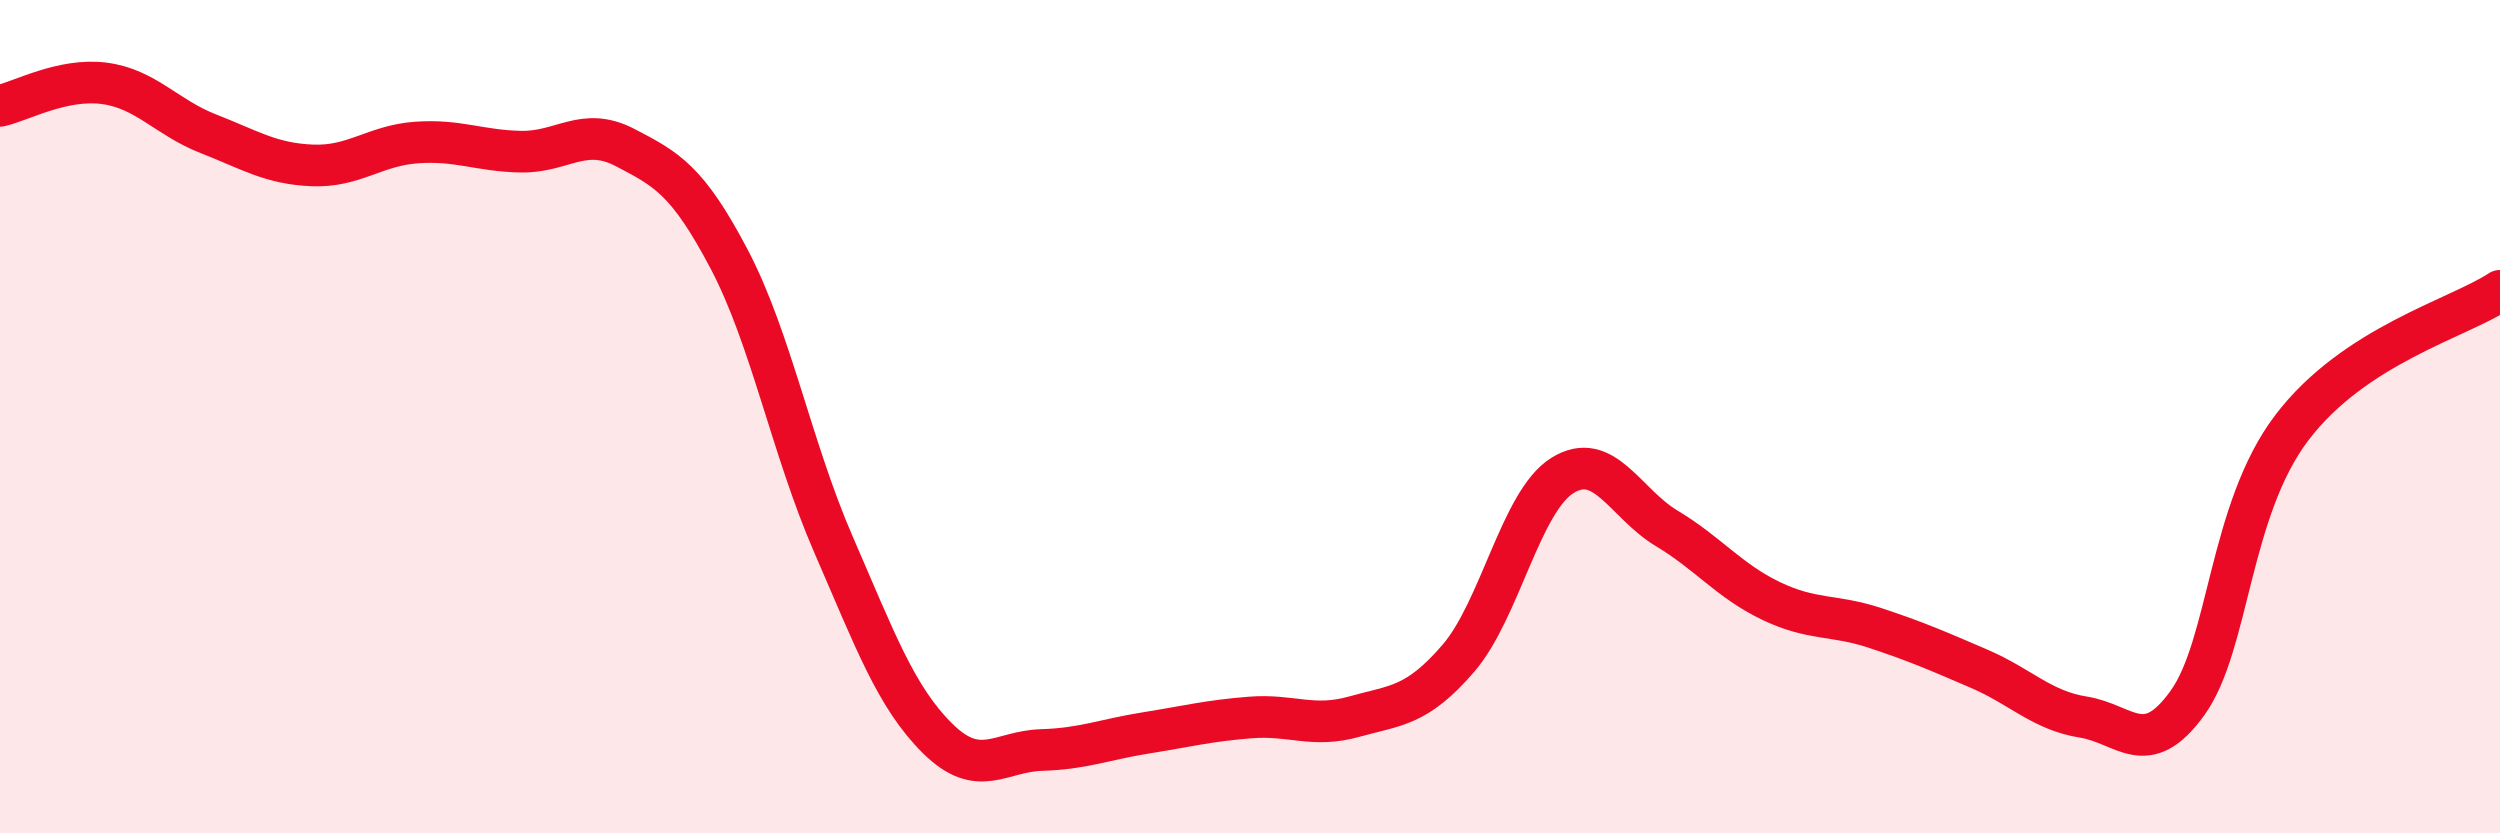
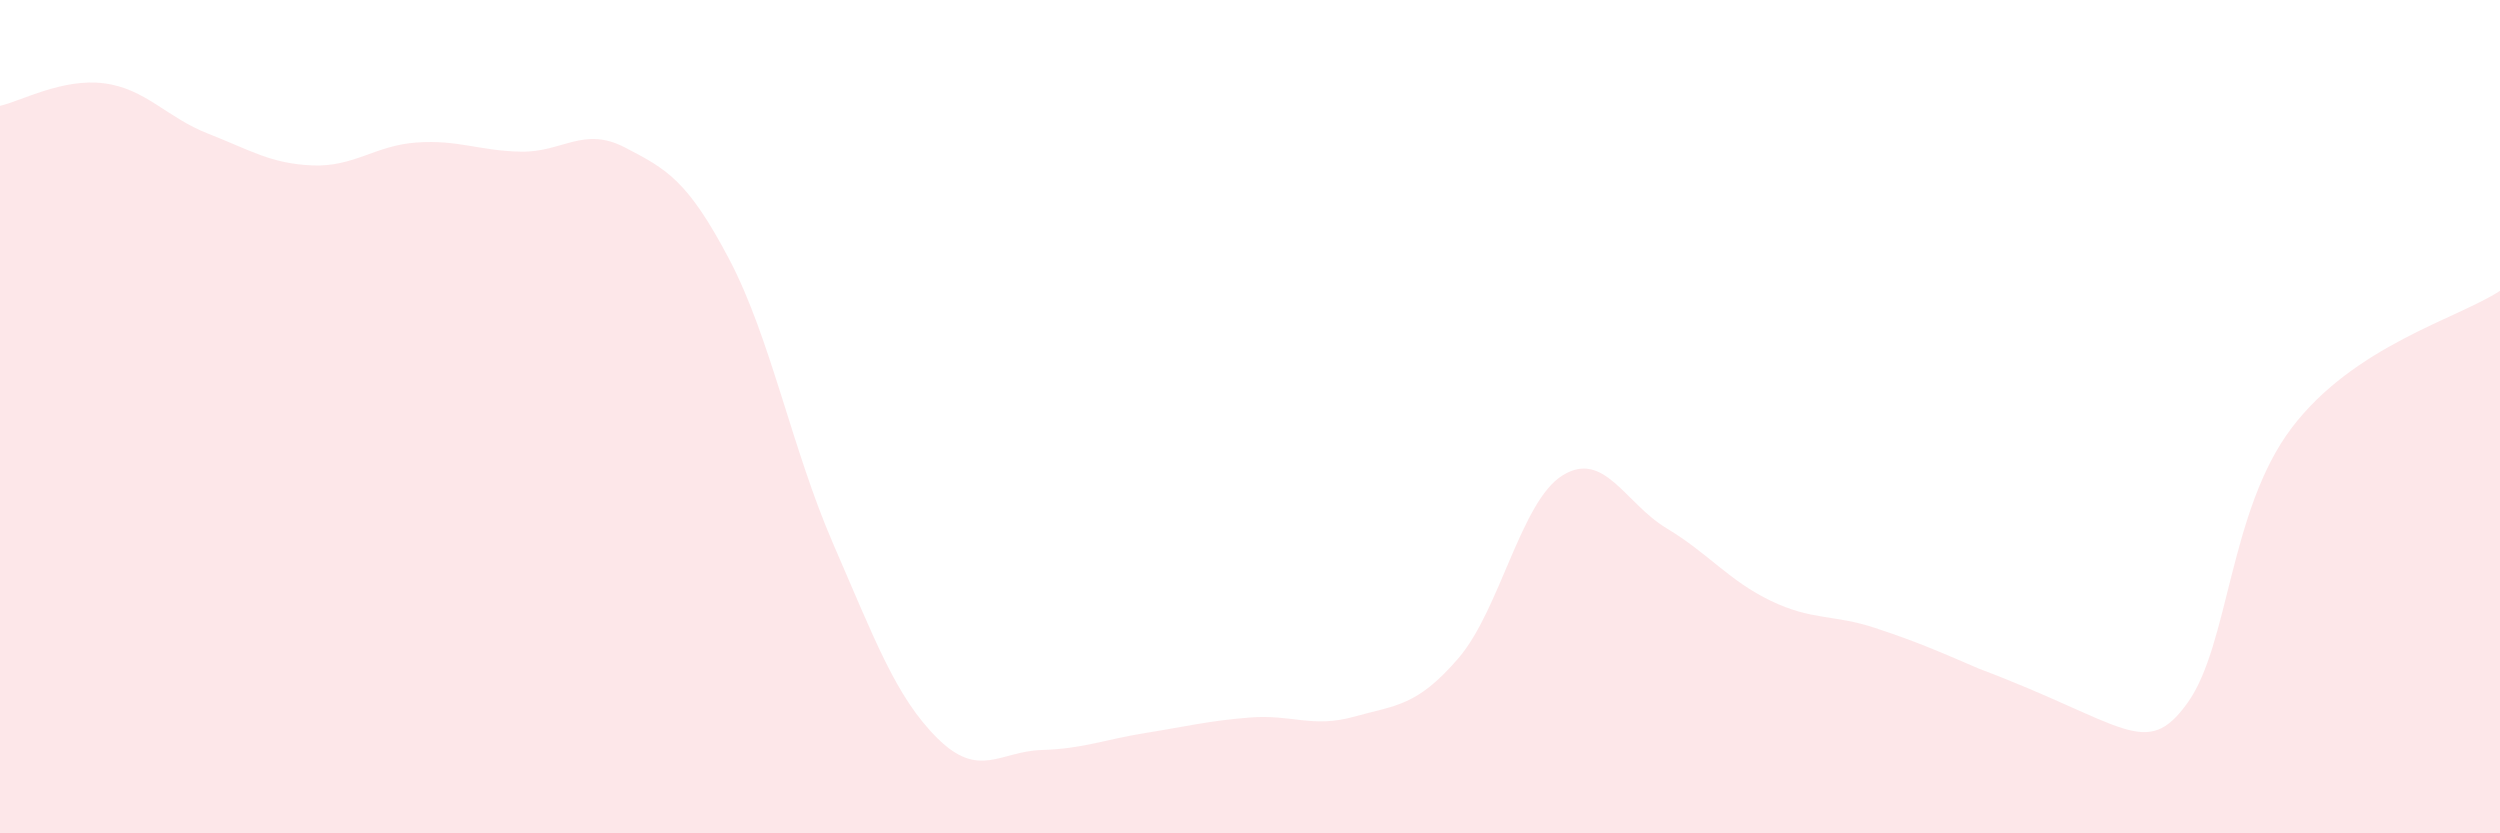
<svg xmlns="http://www.w3.org/2000/svg" width="60" height="20" viewBox="0 0 60 20">
-   <path d="M 0,2.54 C 0.5,2.43 1.5,1.87 2.5,2 C 3.5,2.13 4,2.82 5,3.21 C 6,3.6 6.5,3.93 7.5,3.97 C 8.5,4.01 9,3.49 10,3.42 C 11,3.35 11.5,3.62 12.5,3.64 C 13.5,3.66 14,3.02 15,3.54 C 16,4.06 16.5,4.32 17.5,6.22 C 18.5,8.12 19,10.76 20,13.06 C 21,15.36 21.5,16.73 22.5,17.72 C 23.5,18.71 24,18.03 25,18 C 26,17.97 26.5,17.75 27.5,17.59 C 28.5,17.43 29,17.3 30,17.22 C 31,17.14 31.5,17.48 32.5,17.2 C 33.5,16.92 34,16.96 35,15.8 C 36,14.64 36.5,12.03 37.5,11.41 C 38.5,10.79 39,12.08 40,12.68 C 41,13.28 41.5,13.94 42.5,14.42 C 43.5,14.9 44,14.74 45,15.07 C 46,15.4 46.5,15.62 47.5,16.05 C 48.5,16.48 49,17.05 50,17.21 C 51,17.37 51.5,18.26 52.5,16.87 C 53.5,15.48 53.5,12.25 55,10.27 C 56.5,8.29 59,7.64 60,6.98L60 20L0 20Z" fill="#EB0A25" opacity="0.1" stroke-linecap="round" stroke-linejoin="round" />
-   <path d="M 0,2.54 C 0.5,2.43 1.5,1.87 2.5,2 C 3.5,2.13 4,2.82 5,3.21 C 6,3.6 6.5,3.93 7.5,3.97 C 8.5,4.01 9,3.49 10,3.42 C 11,3.35 11.5,3.62 12.5,3.64 C 13.5,3.66 14,3.02 15,3.54 C 16,4.06 16.5,4.32 17.5,6.22 C 18.5,8.12 19,10.76 20,13.06 C 21,15.36 21.5,16.73 22.5,17.72 C 23.5,18.71 24,18.03 25,18 C 26,17.97 26.5,17.75 27.5,17.59 C 28.5,17.43 29,17.3 30,17.22 C 31,17.14 31.5,17.48 32.5,17.2 C 33.5,16.92 34,16.96 35,15.8 C 36,14.64 36.5,12.03 37.5,11.41 C 38.5,10.79 39,12.08 40,12.68 C 41,13.28 41.5,13.94 42.5,14.42 C 43.5,14.9 44,14.74 45,15.07 C 46,15.4 46.5,15.62 47.5,16.05 C 48.5,16.48 49,17.05 50,17.21 C 51,17.37 51.5,18.26 52.5,16.87 C 53.5,15.48 53.5,12.25 55,10.27 C 56.5,8.29 59,7.64 60,6.98" stroke="#EB0A25" stroke-width="1" fill="none" stroke-linecap="round" stroke-linejoin="round" />
+   <path d="M 0,2.54 C 0.5,2.43 1.5,1.87 2.5,2 C 3.5,2.13 4,2.82 5,3.21 C 6,3.6 6.5,3.93 7.5,3.97 C 8.5,4.01 9,3.49 10,3.42 C 11,3.35 11.5,3.62 12.5,3.64 C 13.5,3.66 14,3.02 15,3.54 C 16,4.06 16.5,4.32 17.5,6.22 C 18.5,8.12 19,10.76 20,13.06 C 21,15.36 21.5,16.73 22.5,17.72 C 23.5,18.71 24,18.03 25,18 C 26,17.97 26.5,17.75 27.5,17.59 C 28.5,17.43 29,17.3 30,17.22 C 31,17.14 31.5,17.48 32.5,17.2 C 33.5,16.92 34,16.96 35,15.8 C 36,14.64 36.5,12.03 37.5,11.41 C 38.5,10.79 39,12.08 40,12.68 C 41,13.28 41.5,13.94 42.5,14.42 C 43.5,14.9 44,14.74 45,15.07 C 46,15.4 46.5,15.62 47.5,16.05 C 51,17.37 51.5,18.26 52.5,16.87 C 53.5,15.48 53.5,12.25 55,10.27 C 56.5,8.29 59,7.64 60,6.98L60 20L0 20Z" fill="#EB0A25" opacity="0.1" stroke-linecap="round" stroke-linejoin="round" />
</svg>